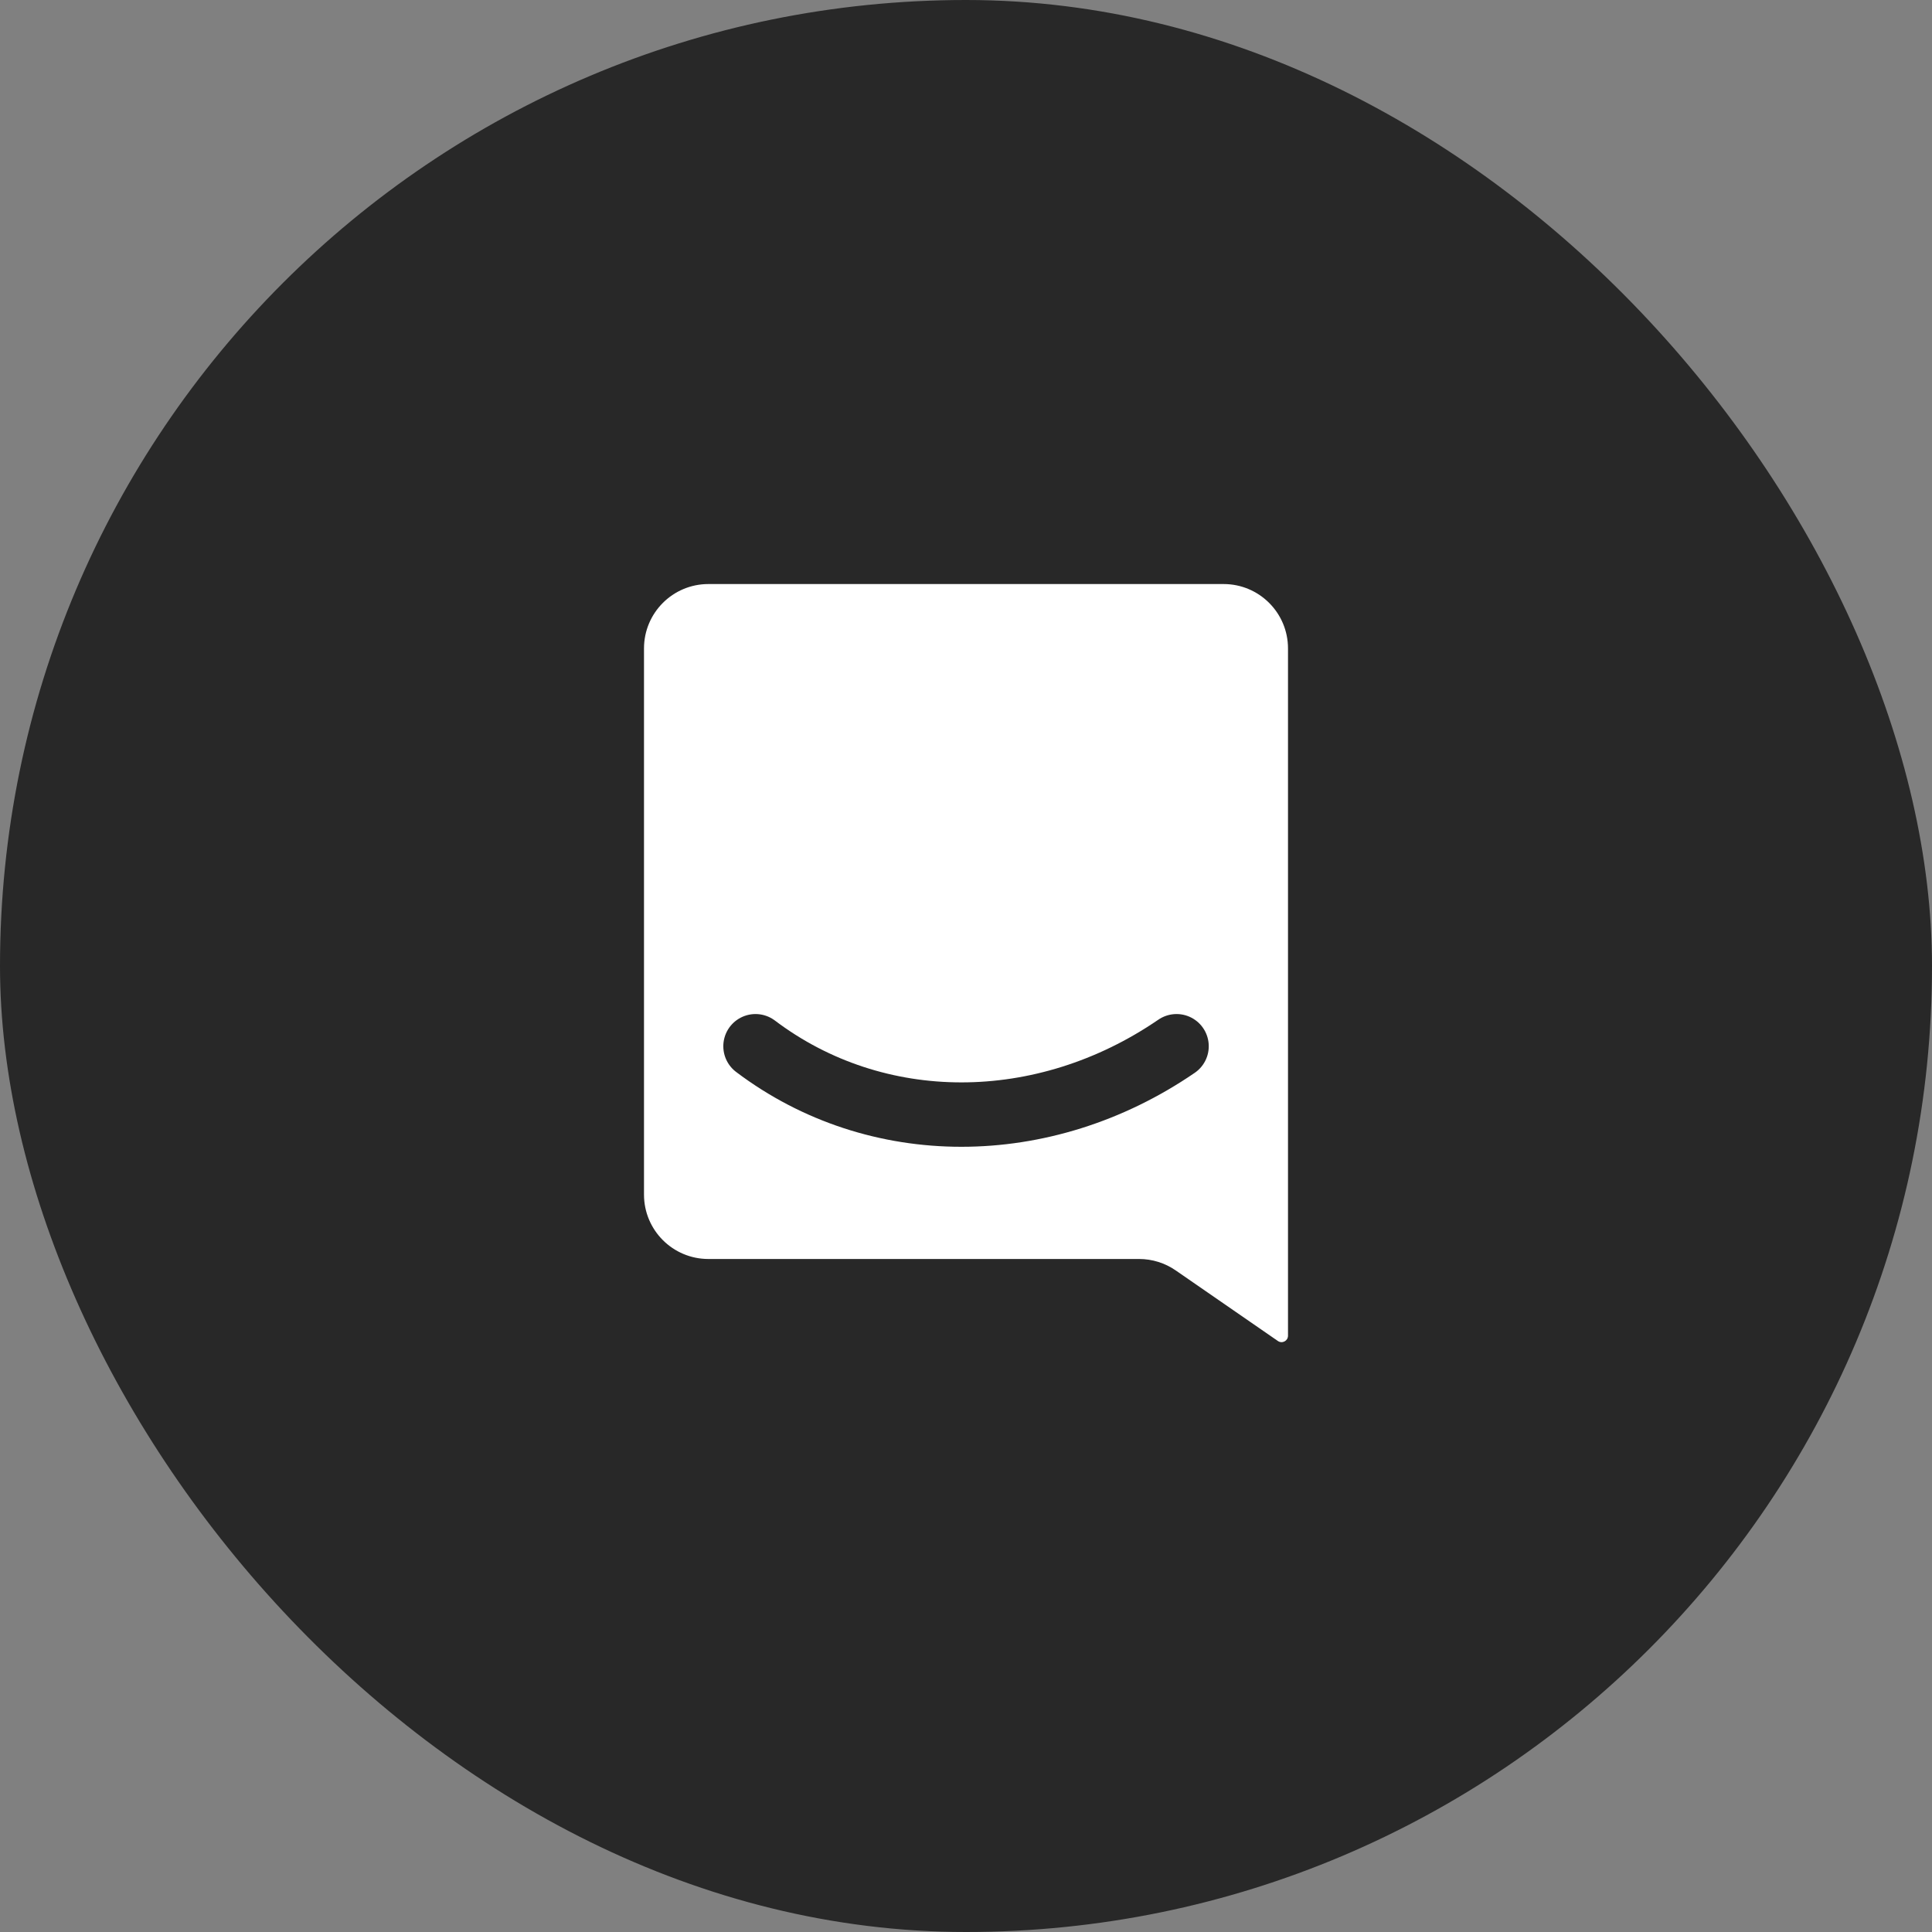
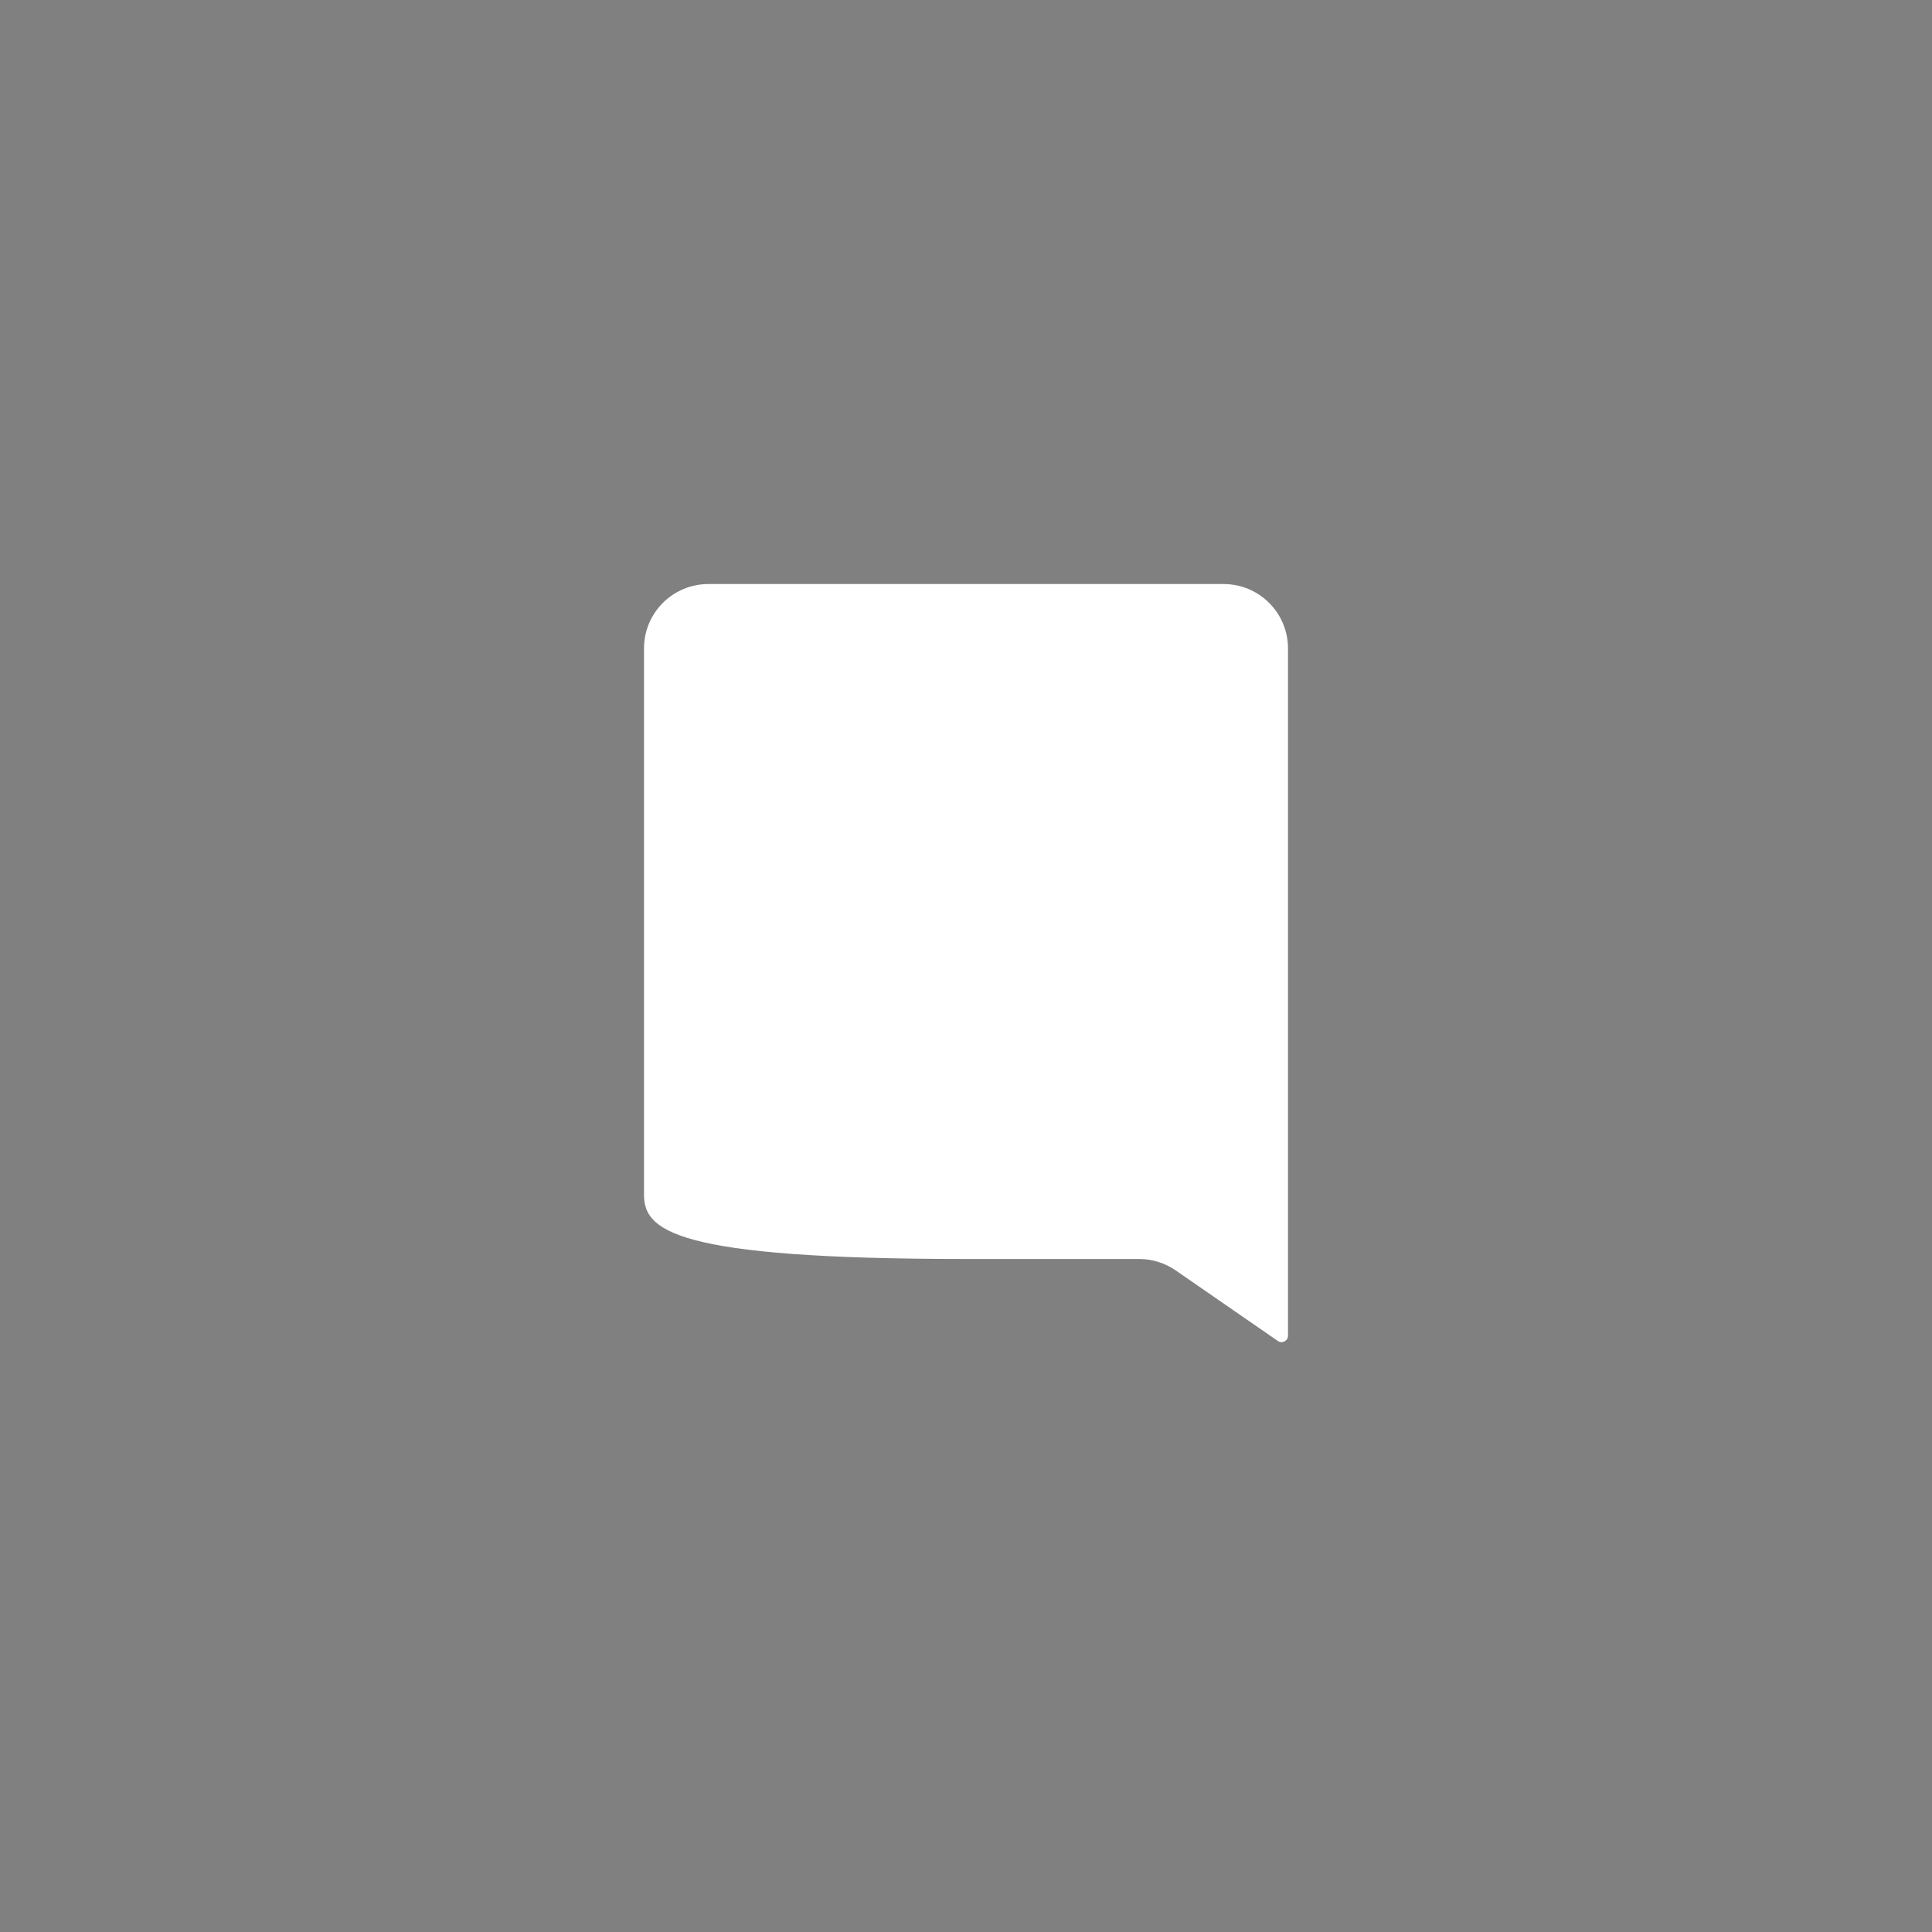
<svg xmlns="http://www.w3.org/2000/svg" width="60" height="60" viewBox="0 0 60 60" fill="none">
  <rect x="0" y="0" width="60" height="60" fill="#808080" stroke="none" />
-   <rect width="60" height="60" rx="30" fill="#282828" />
-   <path d="M20 20.138C20 19.033 20.895 18.138 22 18.138H38C39.105 18.138 40 19.033 40 20.138V41.481C40 41.643 39.819 41.738 39.686 41.646L36.513 39.454C36.179 39.223 35.782 39.099 35.376 39.099H30H22C20.895 39.099 20 38.204 20 37.099V20.138Z" fill="white" />
-   <path d="M23.463 32.492C27.21 35.322 32.41 35.322 36.539 32.492" stroke="#282828" stroke-width="2" stroke-linecap="round" />
+   <path d="M20 20.138C20 19.033 20.895 18.138 22 18.138H38C39.105 18.138 40 19.033 40 20.138V41.481C40 41.643 39.819 41.738 39.686 41.646L36.513 39.454C36.179 39.223 35.782 39.099 35.376 39.099H30C20.895 39.099 20 38.204 20 37.099V20.138Z" fill="white" />
</svg>